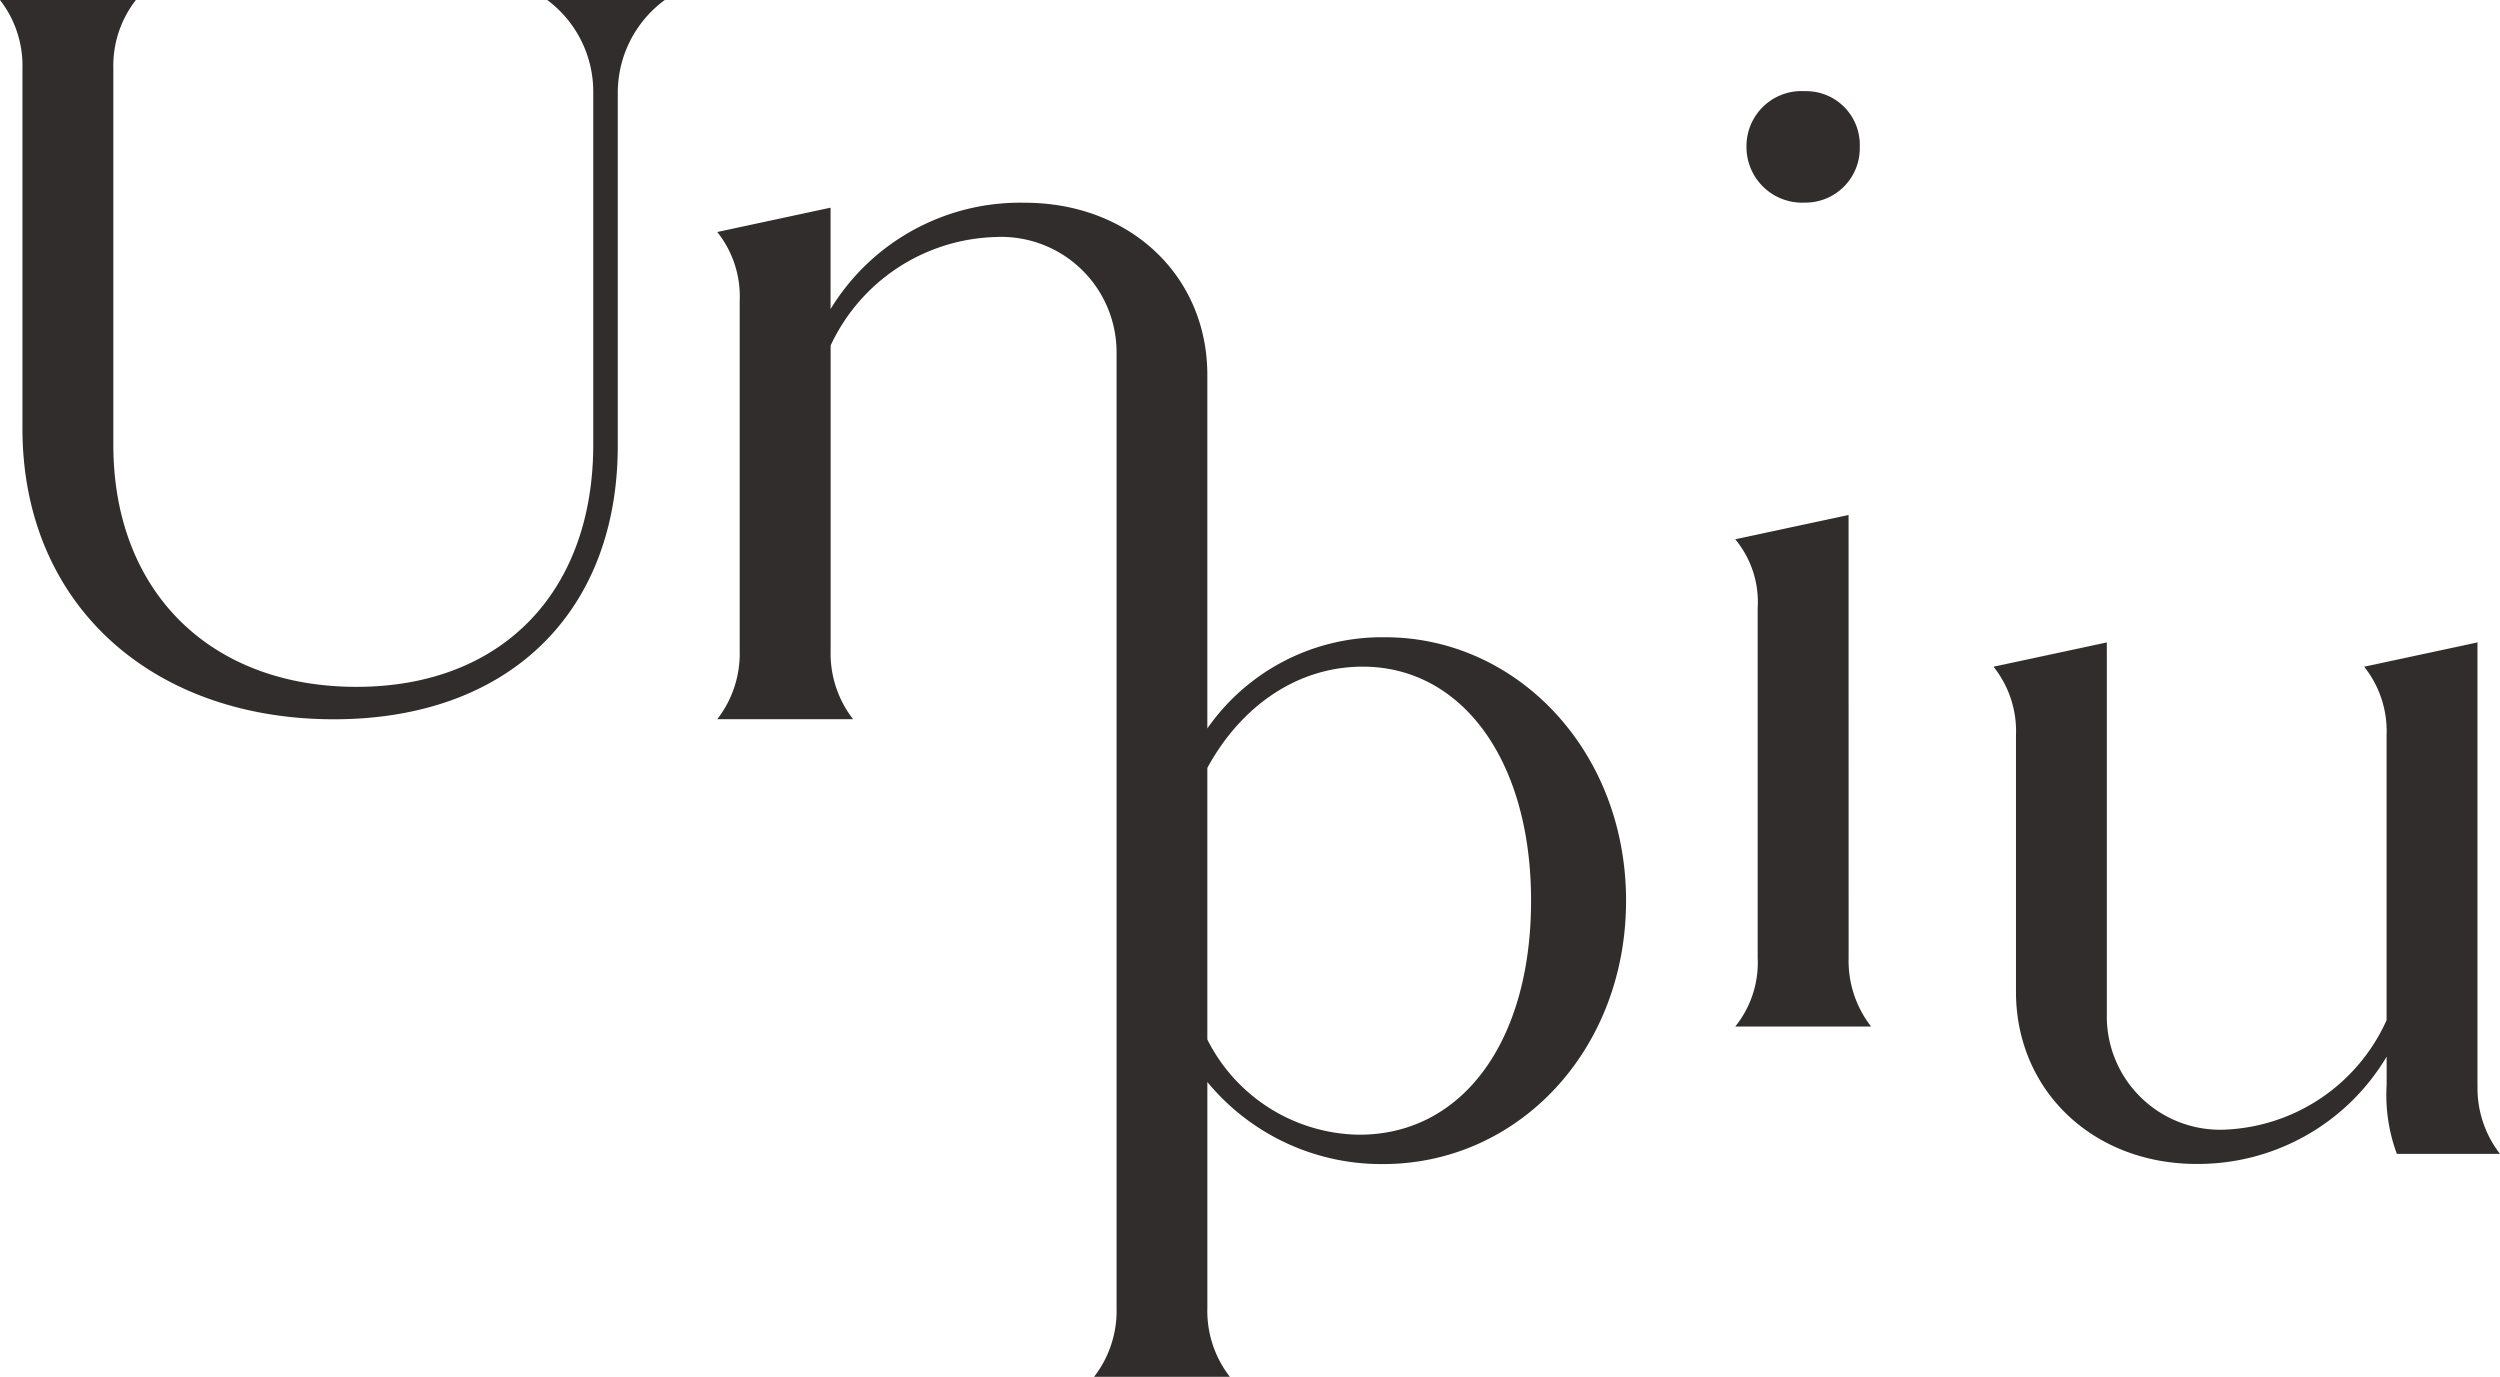
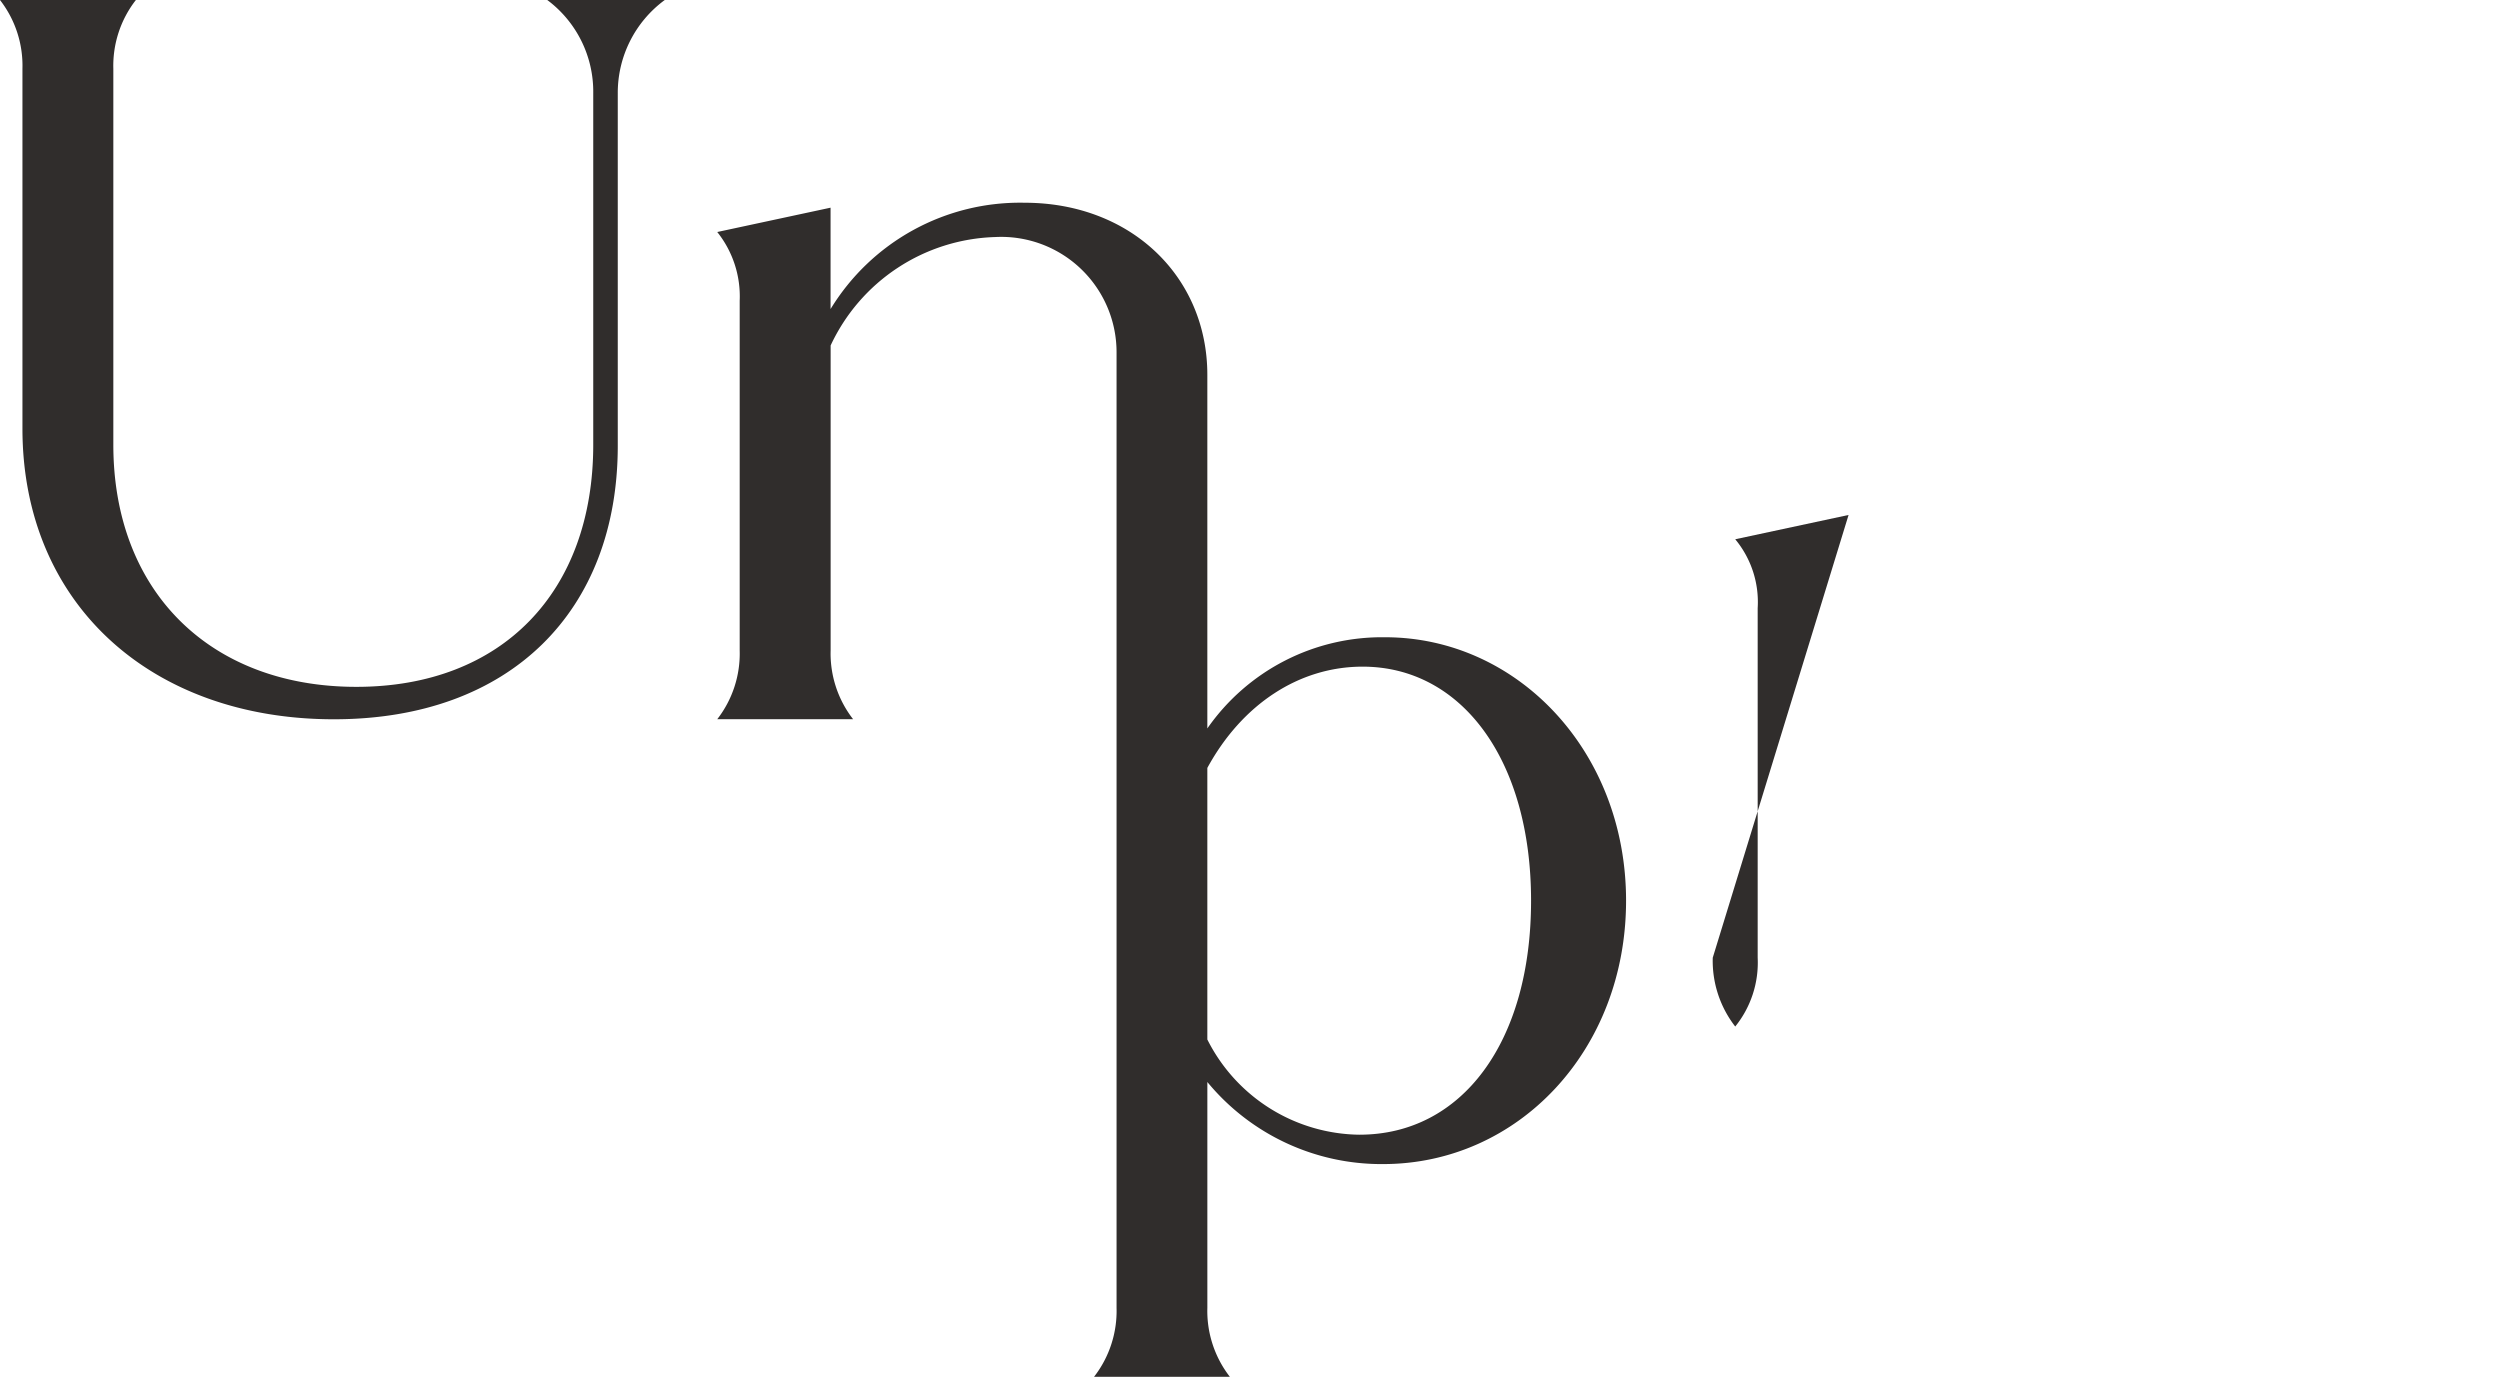
<svg xmlns="http://www.w3.org/2000/svg" width="138" height="76" viewBox="0 0 138 76">
  <defs>
    <clipPath id="a">
      <rect width="138" height="76" fill="none" />
    </clipPath>
  </defs>
  <g transform="translate(0 0)">
    <g transform="translate(0 0)" clip-path="url(#a)">
-       <path d="M60.934,9.188a3,3,0,0,0,3.041-3.076,2.964,2.964,0,0,0-3.041-3.076,3.038,3.038,0,0,0-3.212,3.076,3.071,3.071,0,0,0,3.212,3.076" transform="translate(38.684 1.996)" fill="#302d2c" />
-       <path d="M63.606,17.154,57.35,18.495a5.426,5.426,0,0,1,1.239,3.8V41.593a5.62,5.62,0,0,1-1.239,3.8h7.5a5.907,5.907,0,0,1-1.241-3.8Z" transform="translate(38.435 11.272)" fill="#302d2c" />
-       <path d="M92.6,45.834V21.4l-6.256,1.341a5.7,5.7,0,0,1,1.239,3.8V42.255a10.242,10.242,0,0,1-8.905,6.04,6.254,6.254,0,0,1-6.537-6.376V21.4l-6.256,1.341a5.7,5.7,0,0,1,1.241,3.8V40.69c0,5.422,4.227,9.5,9.976,9.5A12.122,12.122,0,0,0,87.586,44.27v1.564a9.349,9.349,0,0,0,.565,3.8h5.694a5.907,5.907,0,0,1-1.241-3.8" transform="translate(44.156 14.06)" fill="#302d2c" />
+       <path d="M63.606,17.154,57.35,18.495a5.426,5.426,0,0,1,1.239,3.8V41.593a5.62,5.62,0,0,1-1.239,3.8a5.907,5.907,0,0,1-1.241-3.8Z" transform="translate(38.435 11.272)" fill="#302d2c" />
      <path d="M32.747,5.144V24.55c0,8.106-5.017,13.363-13.076,13.363S6.256,32.656,6.256,24.55V3.8A5.91,5.91,0,0,1,7.5,0H0A5.909,5.909,0,0,1,1.239,3.8V23.653c0,9.674,7.1,16.05,17.191,16.05,9.75,0,15.671-5.985,15.671-15.1V5.144A6.354,6.354,0,0,1,36.694,0H30.21a6.309,6.309,0,0,1,2.537,5.144" transform="translate(0 0.001)" fill="#302d2c" />
      <path d="M60.567,30.741a11.747,11.747,0,0,0-9.809,5.033V16.255c0-5.424-4.227-9.5-10.09-9.5a12.25,12.25,0,0,0-10.708,5.869V7.028L23.705,8.371a5.691,5.691,0,0,1,1.239,3.8V31.465a5.912,5.912,0,0,1-1.239,3.8h7.5a5.913,5.913,0,0,1-1.241-3.8V14.634a10.362,10.362,0,0,1,9.076-5.985,6.368,6.368,0,0,1,6.707,6.376V67.762a5.926,5.926,0,0,1-1.241,3.8H52a5.926,5.926,0,0,1-1.241-3.8V55.291a12.446,12.446,0,0,0,9.7,4.53c7.439,0,13.413-6.264,13.413-14.541s-6.029-14.539-13.3-14.539M59.158,58.2a9.521,9.521,0,0,1-8.4-5.256V37.954c1.917-3.521,5.074-5.591,8.57-5.591,5.466,0,9.3,5.144,9.3,12.917,0,7.83-3.833,12.919-9.47,12.919" transform="translate(15.887 4.436)" fill="#302d2c" />
    </g>
  </g>
</svg>